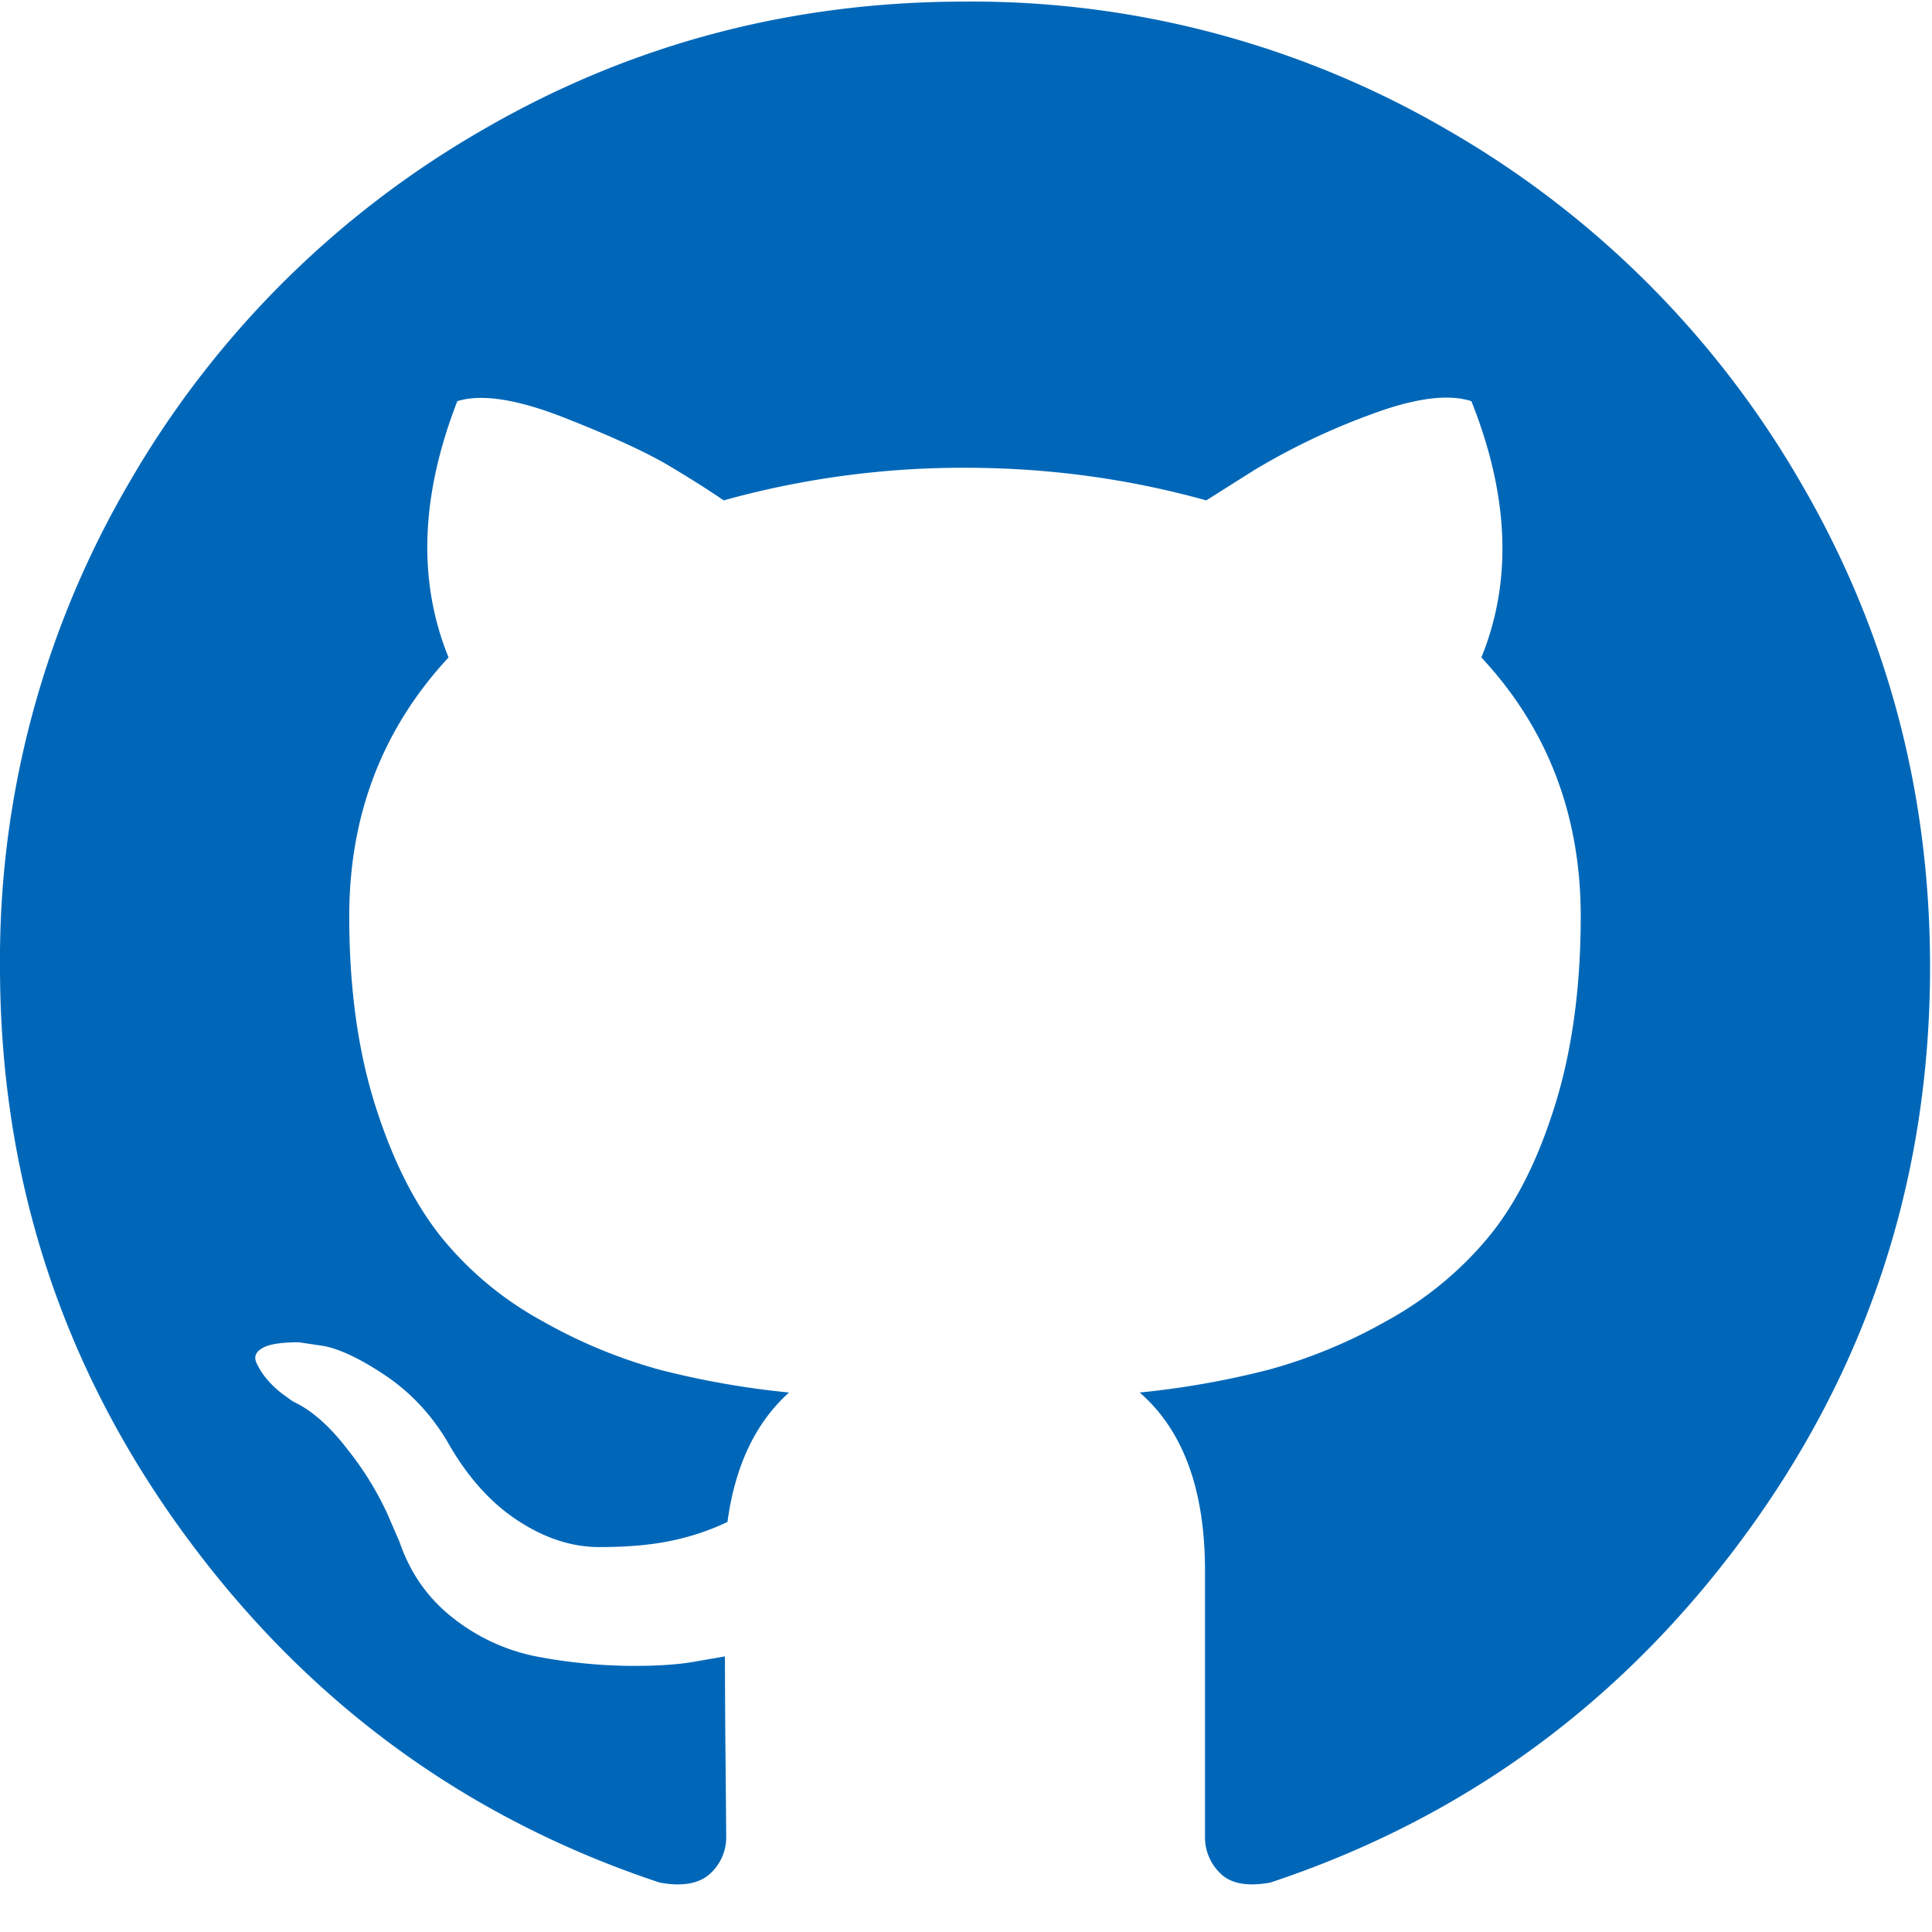
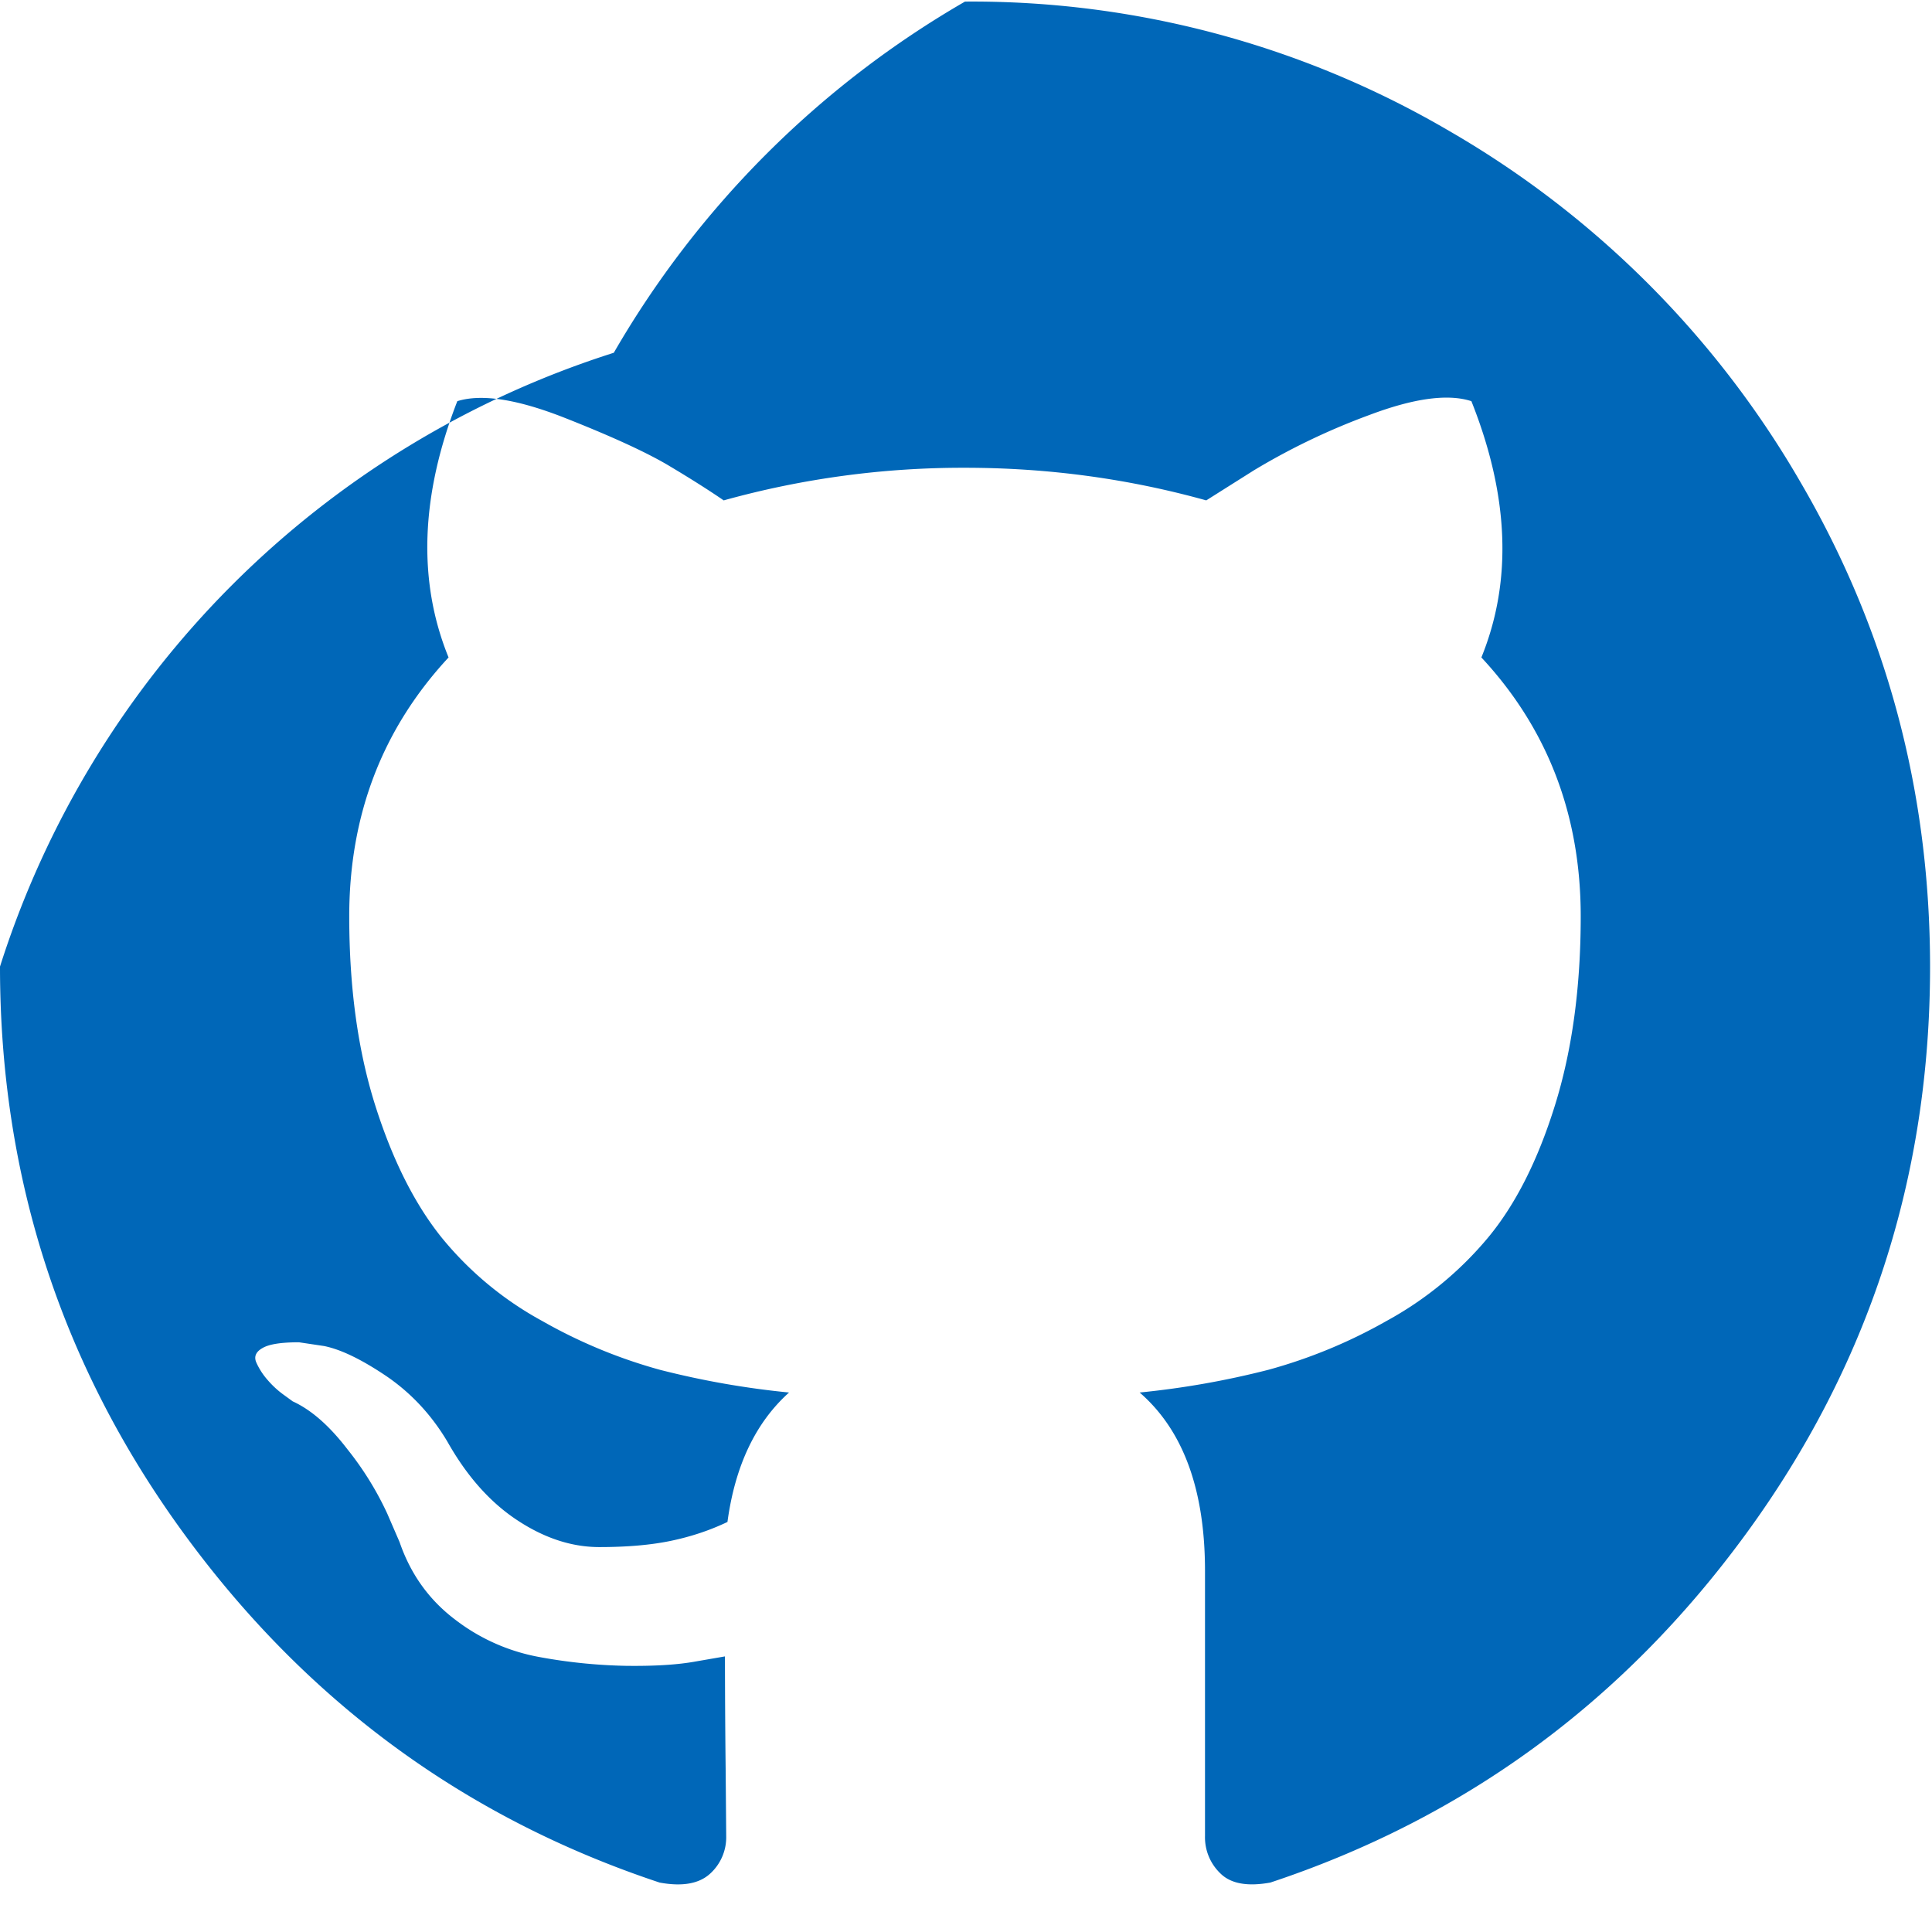
<svg xmlns="http://www.w3.org/2000/svg" width="17" height="17">
-   <path d="M15.843 4.243a8.454 8.454 0 0 0-3.09-3.09A8.305 8.305 0 0 0 8.491.014c-1.54 0-2.961.38-4.262 1.139a8.453 8.453 0 0 0-3.09 3.09A8.306 8.306 0 0 0 0 8.505c0 1.85.54 3.514 1.62 4.992 1.08 1.478 2.474 2.5 4.184 3.068.2.037.347.01.443-.077a.432.432 0 0 0 .143-.332l-.005-.597a98.74 98.74 0 0 1-.006-.984l-.254.044c-.162.03-.367.042-.614.039a4.675 4.675 0 0 1-.768-.078 1.717 1.717 0 0 1-.741-.331c-.228-.173-.39-.4-.486-.68l-.11-.254a2.763 2.763 0 0 0-.35-.564c-.158-.206-.318-.346-.48-.42l-.077-.056a.812.812 0 0 1-.144-.132.607.607 0 0 1-.1-.155c-.022-.052-.003-.094.056-.127.059-.034.165-.05.32-.05l.221.033c.148.03.33.118.548.265.217.148.396.34.536.575.17.302.374.533.613.691.24.159.481.238.725.238.243 0 .453-.018.63-.055.177-.037.342-.092.497-.166.067-.494.247-.874.542-1.139a7.57 7.57 0 0 1-1.133-.199 4.512 4.512 0 0 1-1.04-.431 2.976 2.976 0 0 1-.89-.741c-.235-.295-.429-.682-.58-1.161-.151-.48-.227-1.032-.227-1.658 0-.892.292-1.651.874-2.278-.273-.67-.247-1.422.077-2.255.214-.067.531-.017.951.149.42.166.728.308.923.426.196.117.352.217.47.298a7.85 7.85 0 0 1 2.123-.287c.73 0 1.437.096 2.123.287l.42-.265a5.95 5.95 0 0 1 1.017-.487c.39-.147.69-.188.896-.121.332.833.361 1.584.088 2.255.583.627.874 1.386.874 2.278 0 .626-.076 1.18-.227 1.664-.15.482-.346.87-.586 1.16a3.09 3.09 0 0 1-.895.736 4.52 4.52 0 0 1-1.04.43 7.563 7.563 0 0 1-1.133.2c.383.332.575.855.575 1.57v2.333a.44.44 0 0 0 .138.331c.092.089.238.114.437.078 1.71-.568 3.105-1.59 4.185-3.068 1.08-1.478 1.62-3.142 1.62-4.992-.001-1.54-.38-2.96-1.14-4.262z" fill="#0067B8" fill-rule="nonzero" />
+   <path d="M15.843 4.243a8.454 8.454 0 0 0-3.09-3.09A8.305 8.305 0 0 0 8.491.014a8.453 8.453 0 0 0-3.09 3.09A8.306 8.306 0 0 0 0 8.505c0 1.85.54 3.514 1.62 4.992 1.08 1.478 2.474 2.5 4.184 3.068.2.037.347.01.443-.077a.432.432 0 0 0 .143-.332l-.005-.597a98.74 98.74 0 0 1-.006-.984l-.254.044c-.162.03-.367.042-.614.039a4.675 4.675 0 0 1-.768-.078 1.717 1.717 0 0 1-.741-.331c-.228-.173-.39-.4-.486-.68l-.11-.254a2.763 2.763 0 0 0-.35-.564c-.158-.206-.318-.346-.48-.42l-.077-.056a.812.812 0 0 1-.144-.132.607.607 0 0 1-.1-.155c-.022-.052-.003-.094.056-.127.059-.034.165-.05.32-.05l.221.033c.148.03.33.118.548.265.217.148.396.34.536.575.17.302.374.533.613.691.24.159.481.238.725.238.243 0 .453-.018.63-.055.177-.037.342-.092.497-.166.067-.494.247-.874.542-1.139a7.57 7.57 0 0 1-1.133-.199 4.512 4.512 0 0 1-1.04-.431 2.976 2.976 0 0 1-.89-.741c-.235-.295-.429-.682-.58-1.161-.151-.48-.227-1.032-.227-1.658 0-.892.292-1.651.874-2.278-.273-.67-.247-1.422.077-2.255.214-.067.531-.017.951.149.42.166.728.308.923.426.196.117.352.217.47.298a7.85 7.85 0 0 1 2.123-.287c.73 0 1.437.096 2.123.287l.42-.265a5.95 5.95 0 0 1 1.017-.487c.39-.147.69-.188.896-.121.332.833.361 1.584.088 2.255.583.627.874 1.386.874 2.278 0 .626-.076 1.18-.227 1.664-.15.482-.346.87-.586 1.16a3.09 3.09 0 0 1-.895.736 4.52 4.52 0 0 1-1.04.43 7.563 7.563 0 0 1-1.133.2c.383.332.575.855.575 1.57v2.333a.44.44 0 0 0 .138.331c.092.089.238.114.437.078 1.71-.568 3.105-1.59 4.185-3.068 1.08-1.478 1.62-3.142 1.62-4.992-.001-1.54-.38-2.96-1.14-4.262z" fill="#0067B8" fill-rule="nonzero" />
</svg>